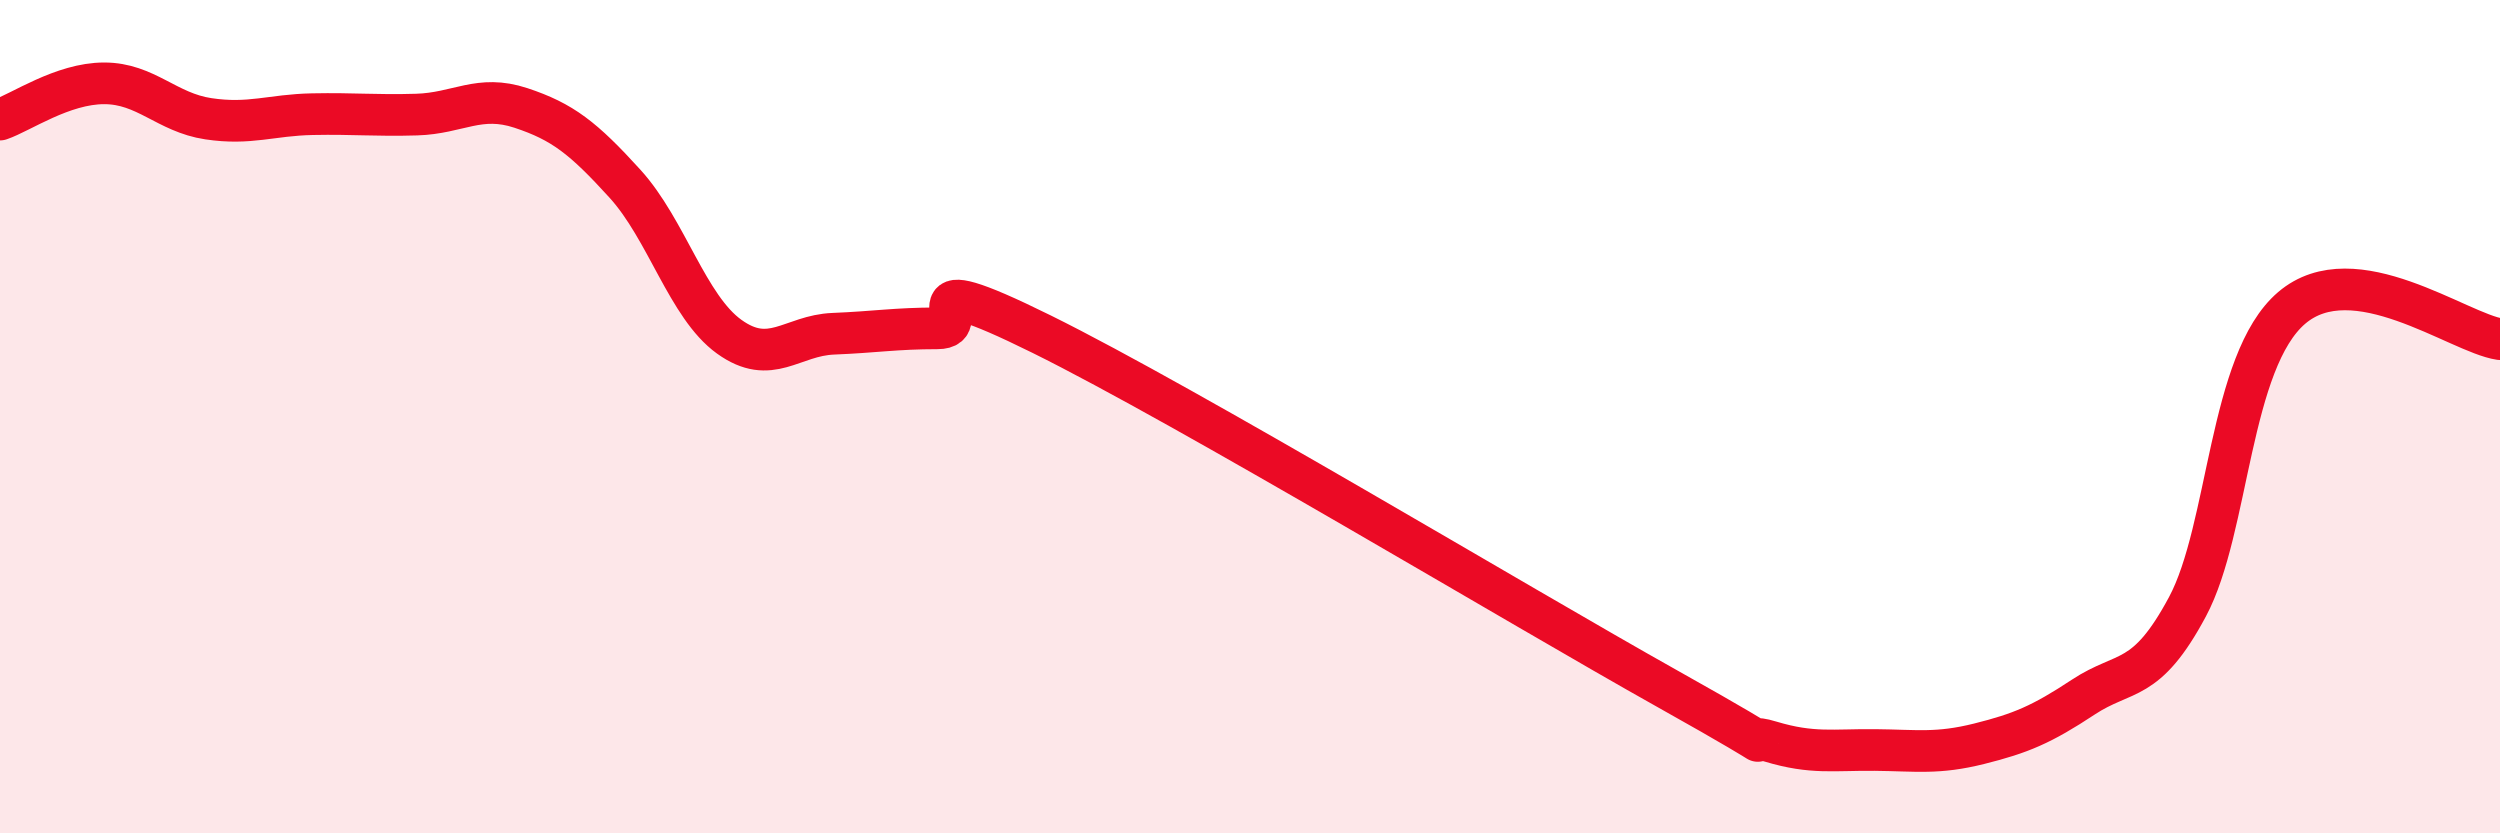
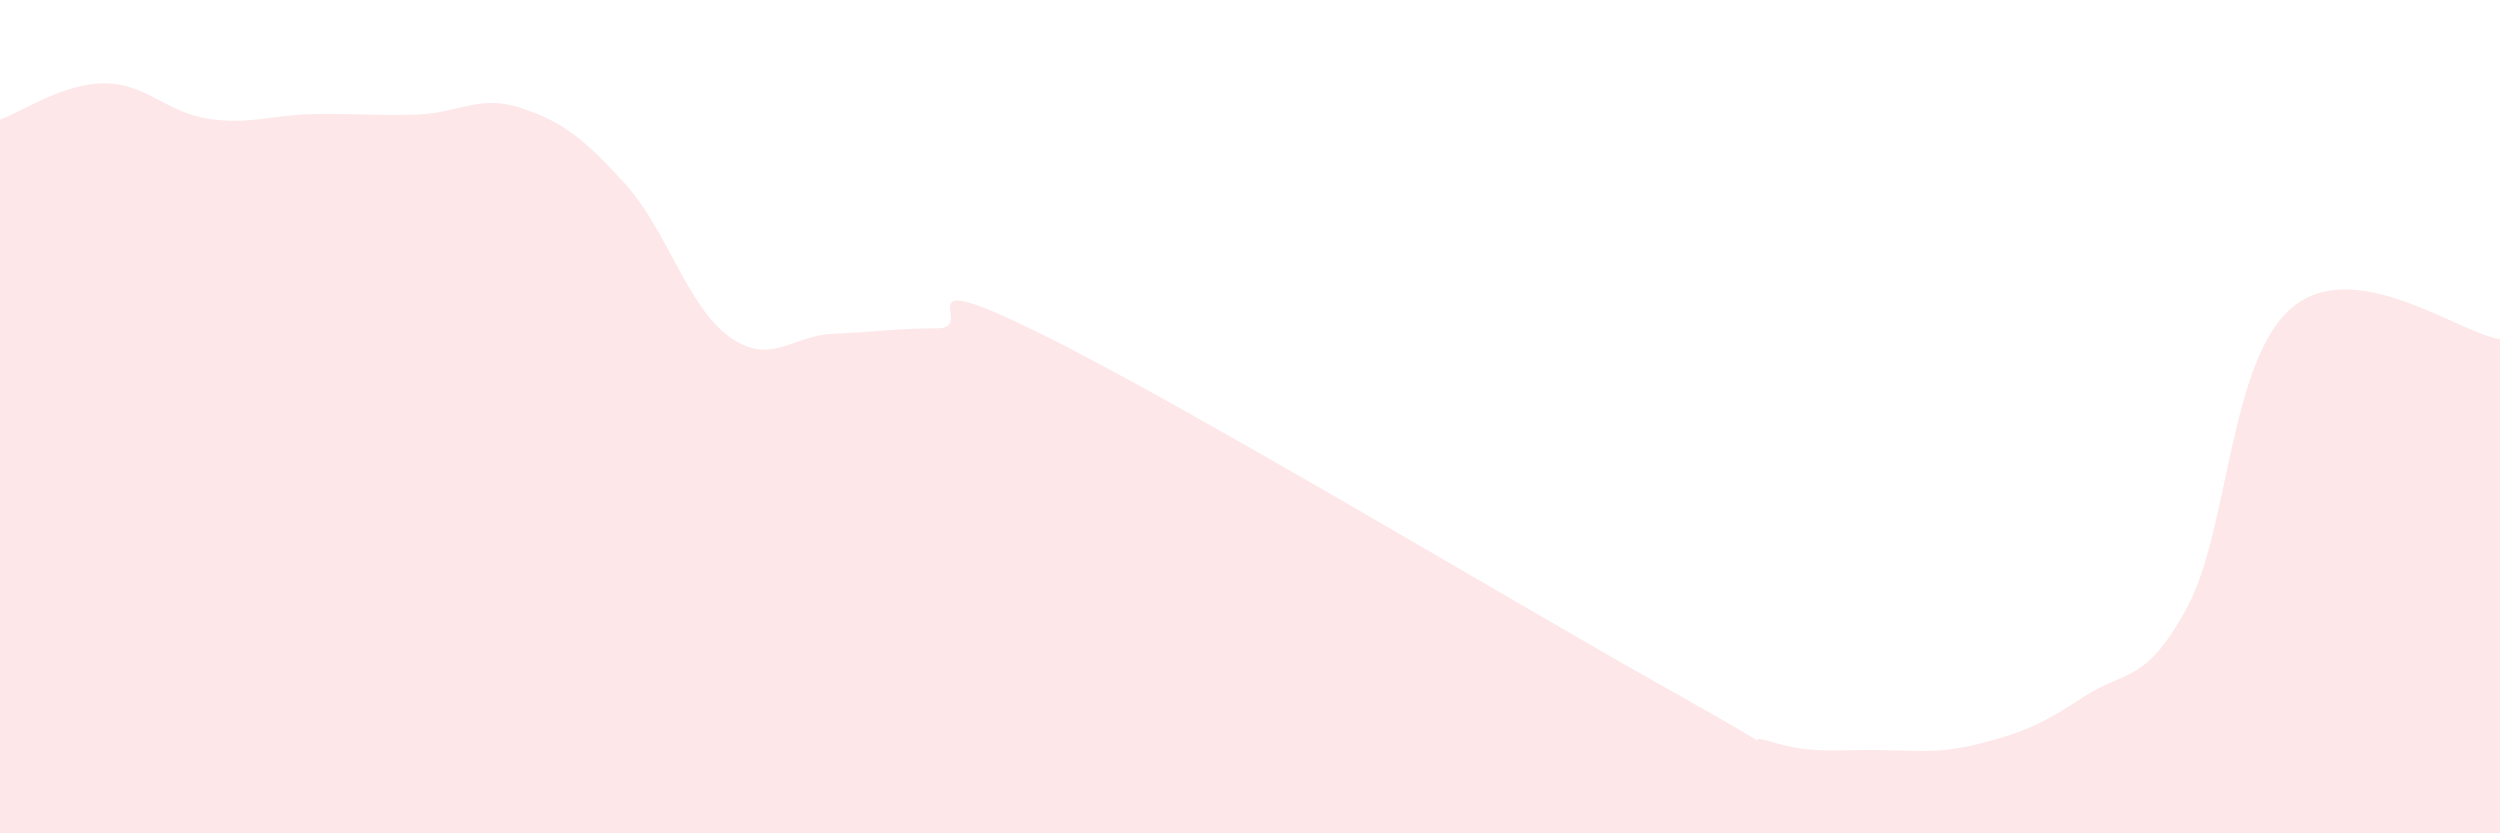
<svg xmlns="http://www.w3.org/2000/svg" width="60" height="20" viewBox="0 0 60 20">
  <path d="M 0,2.87 C 0.5,2.7 1.5,2 2.5,2 C 3.5,2 4,2.7 5,2.85 C 6,3 6.5,2.76 7.5,2.74 C 8.5,2.72 9,2.78 10,2.75 C 11,2.72 11.5,2.26 12.5,2.59 C 13.5,2.92 14,3.31 15,4.41 C 16,5.51 16.5,7.36 17.5,8.08 C 18.5,8.8 19,8.05 20,8.01 C 21,7.97 21.5,7.88 22.5,7.88 C 23.5,7.88 21.5,6.29 25,8.02 C 28.5,9.75 36.5,14.56 40,16.52 C 43.5,18.48 41.5,17.5 42.5,17.8 C 43.5,18.1 44,17.99 45,18 C 46,18.01 46.5,18.1 47.5,17.85 C 48.5,17.6 49,17.39 50,16.73 C 51,16.07 51.5,16.43 52.5,14.56 C 53.5,12.69 53.5,8.67 55,7.39 C 56.5,6.11 59,7.99 60,8.14L60 20L0 20Z" fill="#EB0A25" opacity="0.1" stroke-linecap="round" stroke-linejoin="round" />
-   <path d="M 0,2.87 C 0.5,2.7 1.5,2 2.5,2 C 3.5,2 4,2.7 5,2.85 C 6,3 6.5,2.76 7.5,2.74 C 8.5,2.72 9,2.78 10,2.75 C 11,2.72 11.5,2.26 12.5,2.59 C 13.5,2.92 14,3.31 15,4.41 C 16,5.51 16.5,7.36 17.5,8.08 C 18.5,8.8 19,8.05 20,8.01 C 21,7.97 21.5,7.88 22.5,7.88 C 23.5,7.88 21.5,6.29 25,8.02 C 28.5,9.75 36.5,14.56 40,16.52 C 43.5,18.48 41.5,17.5 42.5,17.8 C 43.5,18.1 44,17.99 45,18 C 46,18.01 46.5,18.1 47.5,17.85 C 48.5,17.6 49,17.39 50,16.73 C 51,16.07 51.5,16.43 52.5,14.56 C 53.5,12.69 53.5,8.67 55,7.39 C 56.5,6.11 59,7.99 60,8.14" stroke="#EB0A25" stroke-width="1" fill="none" stroke-linecap="round" stroke-linejoin="round" />
</svg>